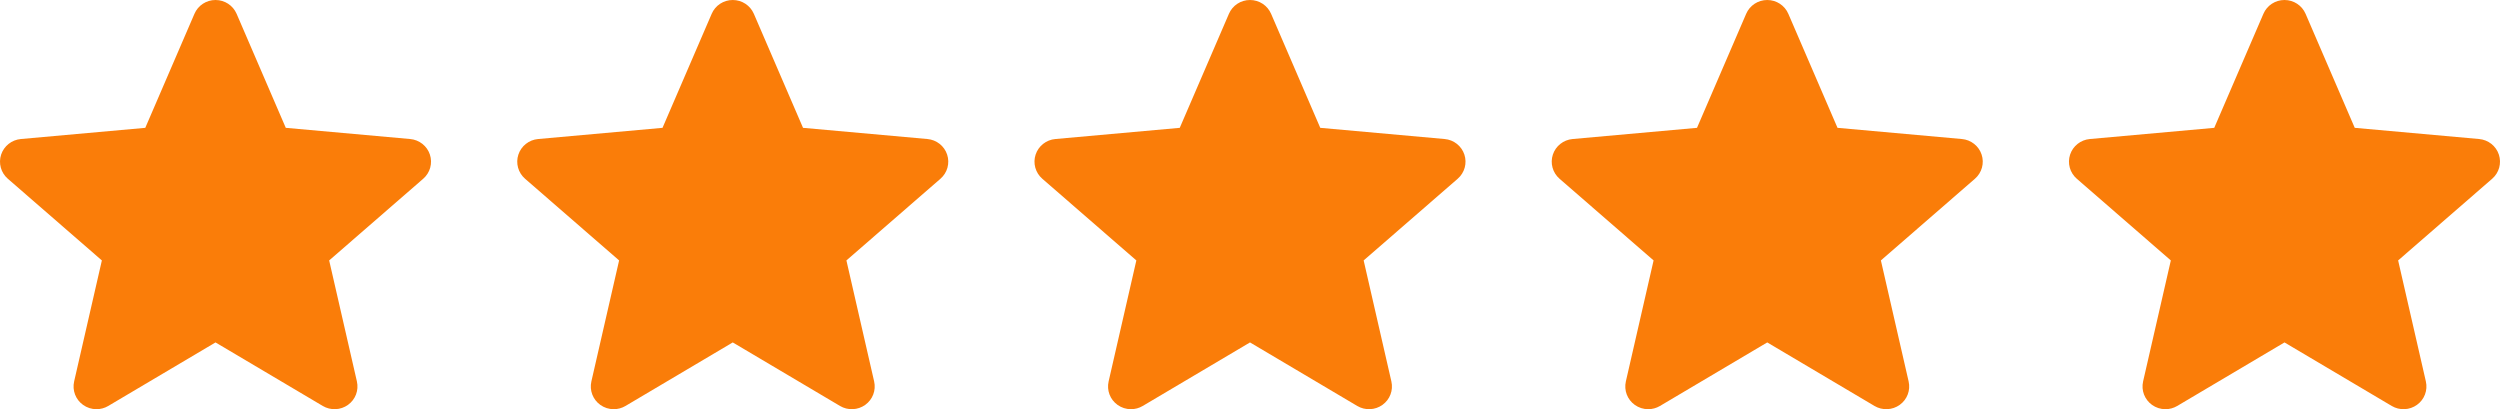
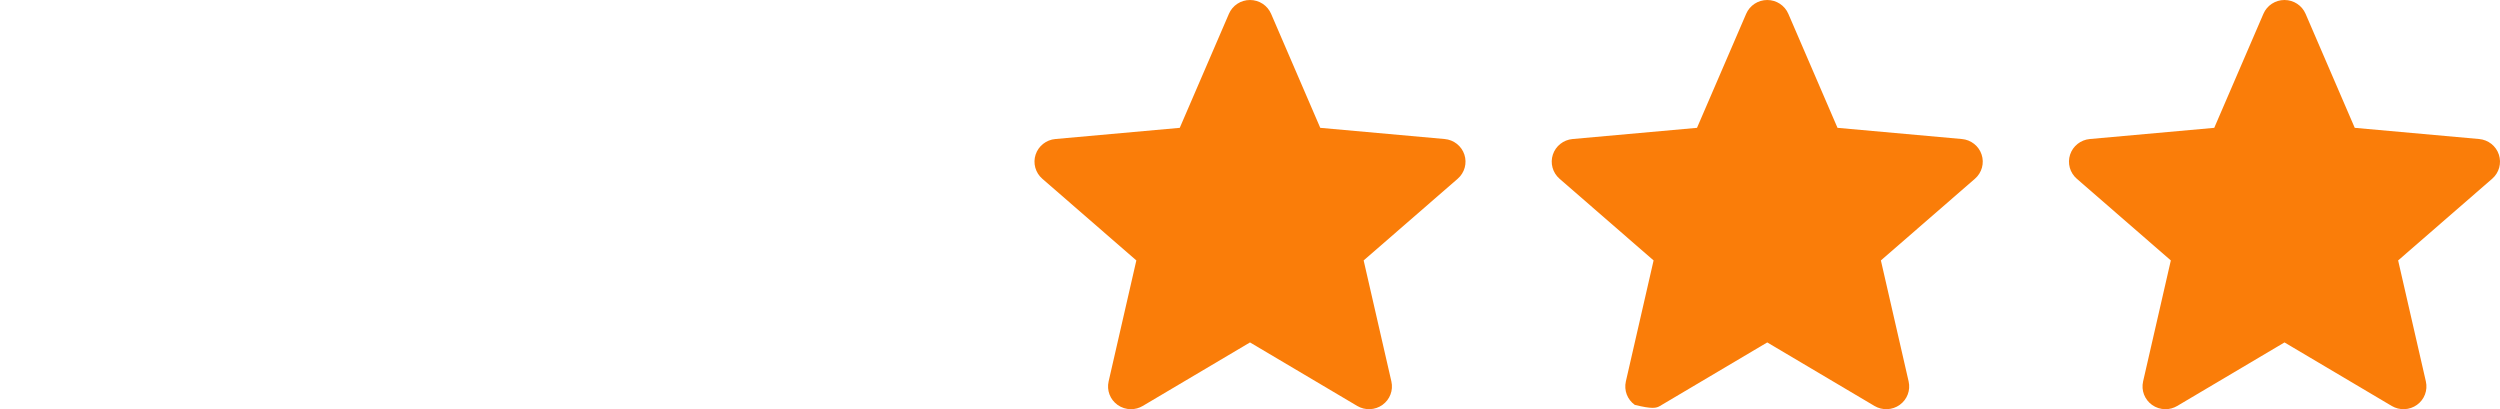
<svg xmlns="http://www.w3.org/2000/svg" width="580" height="95" viewBox="0 0 580 95" fill="none">
  <g clip-path="url(#clip0_405_125)">
-     <path d="M99.739 35.87C99.418 34.89 98.814 34.025 98.001 33.382C97.189 32.739 96.203 32.347 95.168 32.254L66.301 29.658L54.892 3.199C54.05 1.254 52.133 3.44506e-06 50 3.44506e-06C48.959 -0.001 47.939 0.302 47.07 0.87C46.201 1.439 45.52 2.249 45.113 3.199L33.704 29.658L4.833 32.254C2.716 32.447 0.924 33.868 0.262 35.87C-0.061 36.851 -0.086 37.904 0.19 38.898C0.465 39.893 1.029 40.786 1.812 41.466L23.633 60.421L17.199 88.493C16.729 90.557 17.537 92.692 19.266 93.93C20.172 94.582 21.263 94.934 22.383 94.933C23.324 94.933 24.267 94.685 25.108 94.186L50 79.442L74.888 94.186C75.78 94.715 76.81 94.973 77.85 94.927C78.889 94.882 79.892 94.535 80.734 93.93C82.463 92.692 83.272 90.557 82.801 88.493L76.367 60.421L98.188 41.466C98.971 40.786 99.535 39.893 99.811 38.898C100.086 37.904 100.061 36.851 99.739 35.87Z" fill="#FA7D09" />
-   </g>
+     </g>
  <g clip-path="url(#clip1_405_125)">
-     <path d="M219.738 35.87C219.418 34.89 218.814 34.025 218.001 33.382C217.189 32.739 216.203 32.347 215.168 32.254L186.301 29.658L174.892 3.199C174.05 1.254 172.133 3.44506e-06 170 3.44506e-06C168.958 -0.001 167.939 0.302 167.07 0.87C166.201 1.439 165.52 2.249 165.113 3.199L153.704 29.658L124.833 32.254C122.716 32.447 120.924 33.868 120.262 35.87C119.939 36.851 119.914 37.904 120.19 38.898C120.465 39.893 121.029 40.786 121.812 41.466L143.633 60.421L137.199 88.493C136.728 90.557 137.537 92.692 139.266 93.93C140.172 94.582 141.263 94.934 142.383 94.933C143.324 94.933 144.267 94.685 145.108 94.186L170 79.442L194.888 94.186C195.78 94.715 196.81 94.973 197.85 94.927C198.889 94.882 199.892 94.535 200.734 93.93C202.463 92.692 203.272 90.557 202.801 88.493L196.367 60.421L218.188 41.466C218.971 40.786 219.535 39.893 219.811 38.898C220.086 37.904 220.061 36.851 219.738 35.87Z" fill="#FA7D09" />
-   </g>
+     </g>
  <g clip-path="url(#clip2_405_125)">
    <path d="M339.738 35.87C339.418 34.89 338.814 34.025 338.001 33.382C337.189 32.739 336.203 32.347 335.168 32.254L306.301 29.658L294.892 3.199C294.05 1.254 292.133 3.44506e-06 290 3.44506e-06C288.958 -0.001 287.939 0.302 287.07 0.87C286.201 1.439 285.52 2.249 285.113 3.199L273.704 29.658L244.833 32.254C242.716 32.447 240.924 33.868 240.262 35.87C239.939 36.851 239.914 37.904 240.19 38.898C240.465 39.893 241.029 40.786 241.812 41.466L263.633 60.421L257.199 88.493C256.728 90.557 257.537 92.692 259.266 93.93C260.172 94.582 261.263 94.934 262.383 94.933C263.324 94.933 264.267 94.685 265.108 94.186L290 79.442L314.888 94.186C315.78 94.715 316.81 94.973 317.85 94.927C318.889 94.882 319.892 94.535 320.734 93.93C322.463 92.692 323.272 90.557 322.801 88.493L316.367 60.421L338.188 41.466C338.971 40.786 339.535 39.893 339.811 38.898C340.086 37.904 340.061 36.851 339.738 35.87Z" fill="#FA7D09" />
  </g>
  <g clip-path="url(#clip3_405_125)">
-     <path d="M459.738 35.87C459.418 34.89 458.814 34.025 458.001 33.382C457.189 32.739 456.203 32.347 455.168 32.254L426.301 29.658L414.892 3.199C414.05 1.254 412.133 3.44506e-06 410 3.44506e-06C408.958 -0.001 407.939 0.302 407.07 0.87C406.201 1.439 405.52 2.249 405.113 3.199L393.704 29.658L364.833 32.254C362.716 32.447 360.924 33.868 360.262 35.87C359.939 36.851 359.914 37.904 360.19 38.898C360.465 39.893 361.029 40.786 361.812 41.466L383.633 60.421L377.199 88.493C376.728 90.557 377.537 92.692 379.266 93.93C380.172 94.582 381.263 94.934 382.383 94.933C383.324 94.933 384.267 94.685 385.108 94.186L410 79.442L434.888 94.186C435.78 94.715 436.81 94.973 437.85 94.927C438.889 94.882 439.892 94.535 440.734 93.93C442.463 92.692 443.272 90.557 442.801 88.493L436.367 60.421L458.188 41.466C458.971 40.786 459.535 39.893 459.811 38.898C460.086 37.904 460.061 36.851 459.738 35.87Z" fill="#FA7D09" />
+     <path d="M459.738 35.87C459.418 34.89 458.814 34.025 458.001 33.382C457.189 32.739 456.203 32.347 455.168 32.254L426.301 29.658L414.892 3.199C414.05 1.254 412.133 3.44506e-06 410 3.44506e-06C408.958 -0.001 407.939 0.302 407.07 0.87C406.201 1.439 405.52 2.249 405.113 3.199L393.704 29.658L364.833 32.254C362.716 32.447 360.924 33.868 360.262 35.87C359.939 36.851 359.914 37.904 360.19 38.898C360.465 39.893 361.029 40.786 361.812 41.466L383.633 60.421L377.199 88.493C376.728 90.557 377.537 92.692 379.266 93.93C383.324 94.933 384.267 94.685 385.108 94.186L410 79.442L434.888 94.186C435.78 94.715 436.81 94.973 437.85 94.927C438.889 94.882 439.892 94.535 440.734 93.93C442.463 92.692 443.272 90.557 442.801 88.493L436.367 60.421L458.188 41.466C458.971 40.786 459.535 39.893 459.811 38.898C460.086 37.904 460.061 36.851 459.738 35.87Z" fill="#FA7D09" />
  </g>
  <g clip-path="url(#clip4_405_125)">
    <path d="M579.738 35.87C579.418 34.89 578.814 34.025 578.001 33.382C577.189 32.739 576.203 32.347 575.168 32.254L546.301 29.658L534.892 3.199C534.05 1.254 532.133 3.44506e-06 530 3.44506e-06C528.958 -0.001 527.939 0.302 527.07 0.87C526.201 1.439 525.52 2.249 525.113 3.199L513.704 29.658L484.833 32.254C482.716 32.447 480.924 33.868 480.262 35.87C479.939 36.851 479.914 37.904 480.19 38.898C480.465 39.893 481.029 40.786 481.812 41.466L503.633 60.421L497.199 88.493C496.728 90.557 497.537 92.692 499.266 93.93C500.172 94.582 501.263 94.934 502.383 94.933C503.324 94.933 504.267 94.685 505.108 94.186L530 79.442L554.888 94.186C555.78 94.715 556.81 94.973 557.85 94.927C558.889 94.882 559.892 94.535 560.734 93.93C562.463 92.692 563.272 90.557 562.801 88.493L556.367 60.421L578.188 41.466C578.971 40.786 579.535 39.893 579.811 38.898C580.086 37.904 580.061 36.851 579.738 35.87Z" fill="#FA7D09" />
  </g>
  <defs>
    <clipPath id="clip0_405_125">
-       <rect width="100" height="95" fill="white" />
-     </clipPath>
+       </clipPath>
    <clipPath id="clip1_405_125">
      <rect width="100" height="95" fill="white" transform="translate(120)" />
    </clipPath>
    <clipPath id="clip2_405_125">
      <rect width="100" height="95" fill="white" transform="translate(240)" />
    </clipPath>
    <clipPath id="clip3_405_125">
      <rect width="100" height="95" fill="white" transform="translate(360)" />
    </clipPath>
    <clipPath id="clip4_405_125">
      <rect width="100" height="95" fill="white" transform="translate(480)" />
    </clipPath>
  </defs>
</svg>